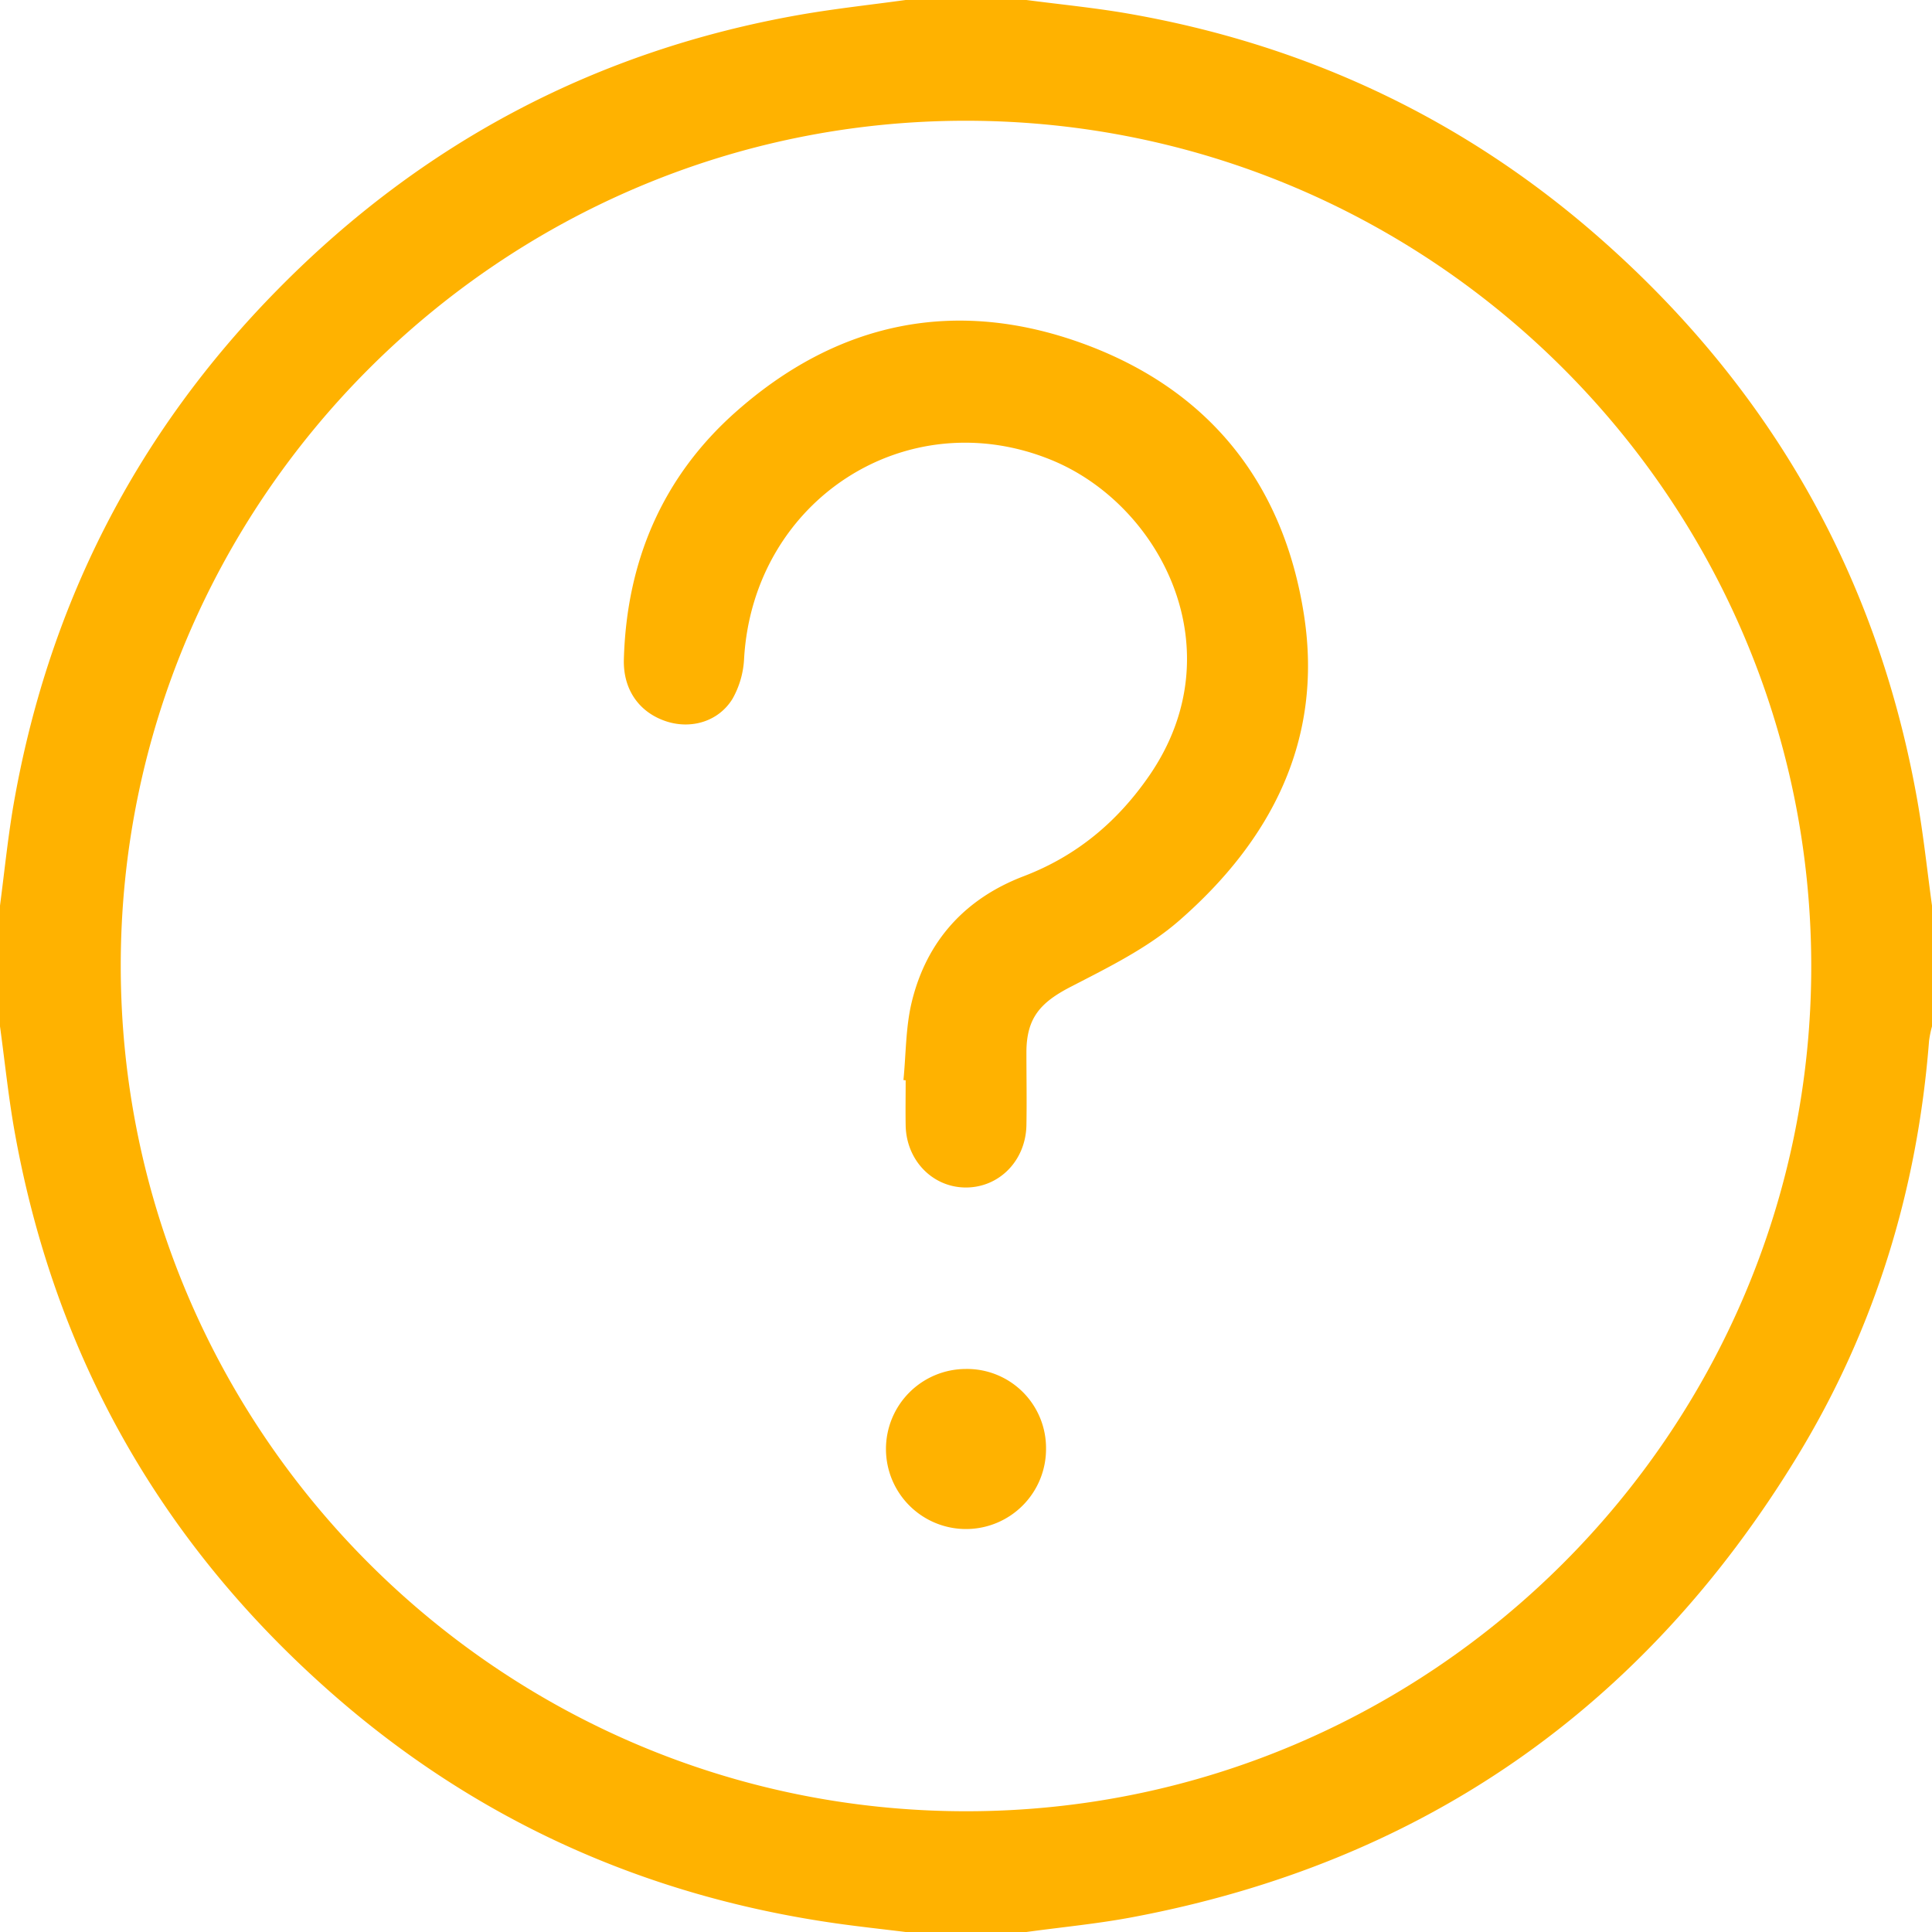
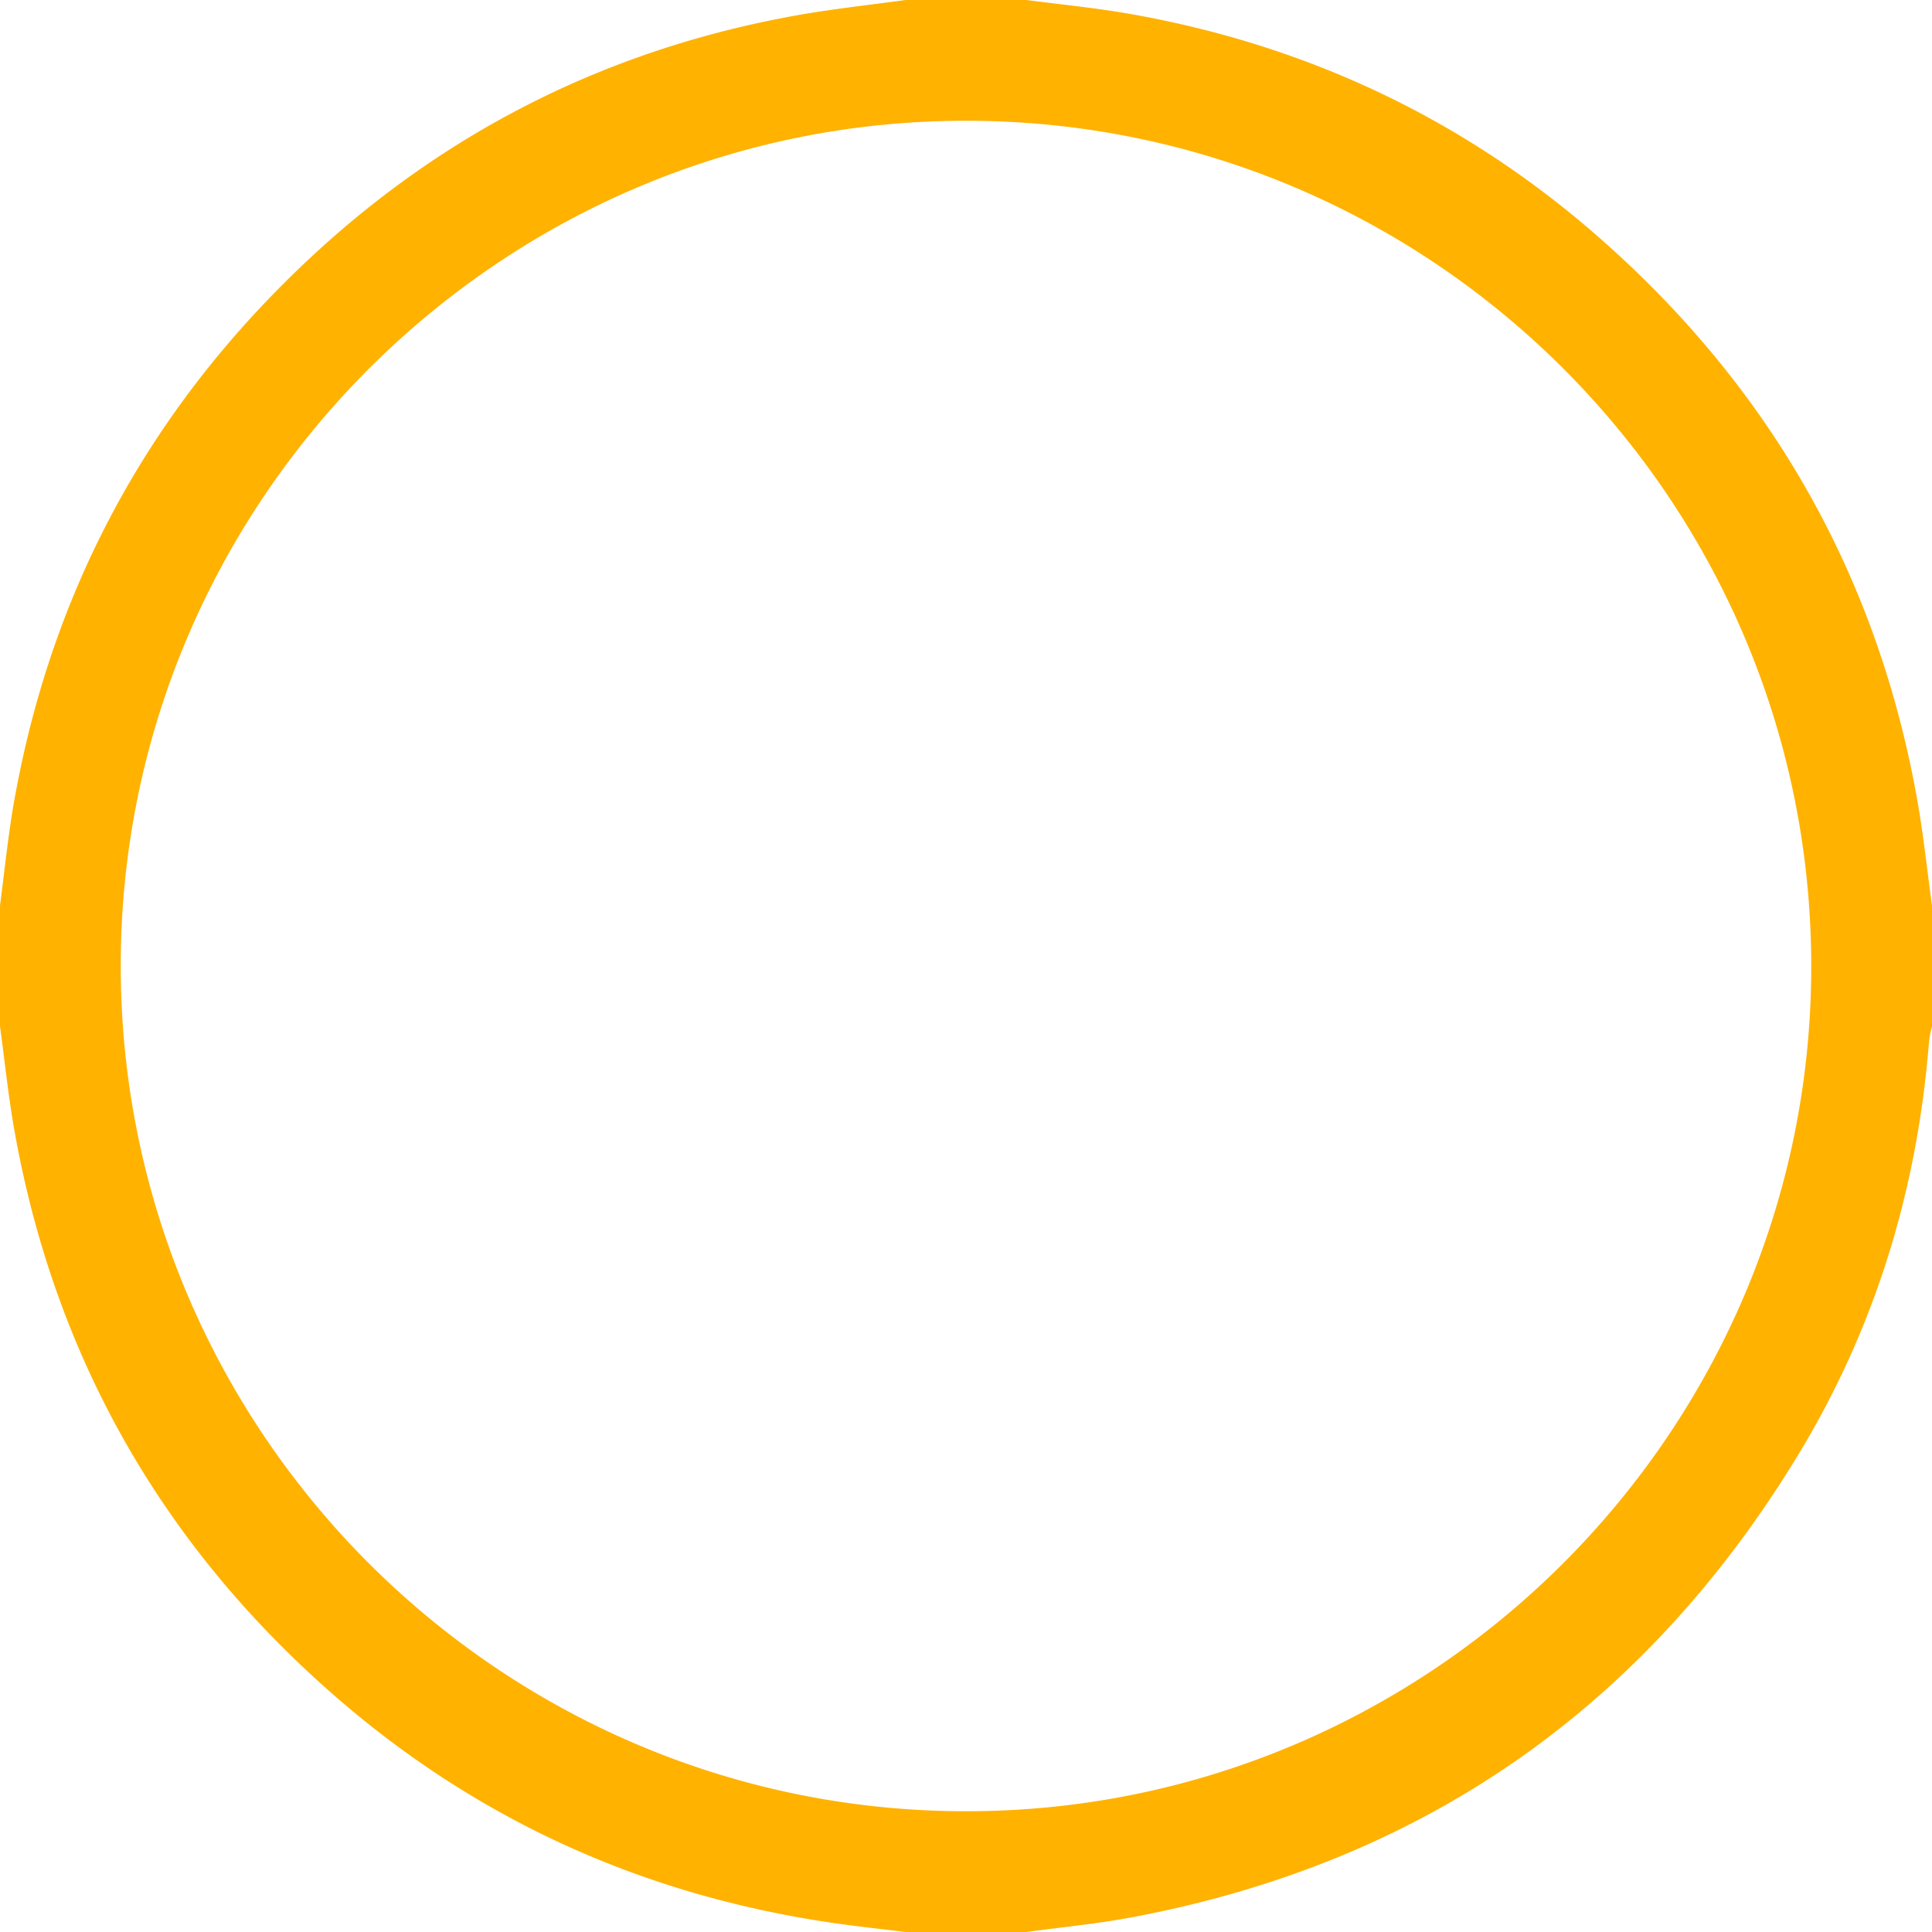
<svg xmlns="http://www.w3.org/2000/svg" id="Layer_1" data-name="Layer 1" viewBox="0 0 512 512" fill="#ffb200" width="35" height="35">
  <path d="M508.07,211.89C497.6,153.06,469.75,103.83,425.2,64.2c-36.43-32.42-79-52.52-127.06-60.74C289.48,2,280.72,1.14,272,0H240c-9.37,1.29-18.78,2.3-28.09,3.93C158.12,13.39,112,37.75,73.75,76.57,35.82,115,12.45,161.09,3.4,214.34,2,222.84,1.12,231.45,0,240v32c1.31,9.54,2.27,19.14,4,28.6,10.67,58.77,38.54,108,83.21,147.51,38.42,34,83.31,54.27,134.07,61.56,6.22.89,12.48,1.56,18.73,2.33h32c9.36-1.29,18.8-2.17,28.08-3.92,76.81-14.46,135.49-55.4,176.13-122,20.62-33.78,31.94-70.76,35-110.25A29.21,29.21,0,0,1,512,272V240C510.71,230.63,509.73,221.2,508.07,211.89ZM255.91,480C132.57,479.91,32.13,379.5,32,256.15S132.61,31.92,256.09,32,479.84,132.42,480,255.84,379.37,480.08,255.91,480Z" />
-   <path d="M286.86,91c-33.86-12.28-65.12-5.63-92,18.28-19.38,17.24-28.81,39.56-29.53,65.47-.22,8.06,4.11,14.09,11.28,16.43,6.56,2.13,13.81.05,17.52-6a24,24,0,0,0,3.07-10.76c2.53-42,43.18-68.21,81.5-52.49,28.85,11.83,48.82,50.26,25.91,83.56-8.46,12.29-19.28,21.35-33.33,26.72-15.51,5.92-25.7,17.13-29.64,33.26-1.64,6.7-1.53,13.83-2.22,20.76l.59.06c0,4-.07,8,0,12,.19,9.28,7.2,16.43,16,16.41s15.79-7.1,16-16.44c.12-6.5,0-13,0-19.49.05-9,3.68-13.09,11.71-17.24,10-5.17,20.42-10.28,28.78-17.57,24.3-21.2,38.18-47.76,33.09-80.84C340.2,128,320.32,103.16,286.86,91Z" />
-   <path d="M255.9,362.79a21.21,21.21,0,1,0,21.31,21.11A20.95,20.95,0,0,0,255.9,362.79Z" />
</svg>